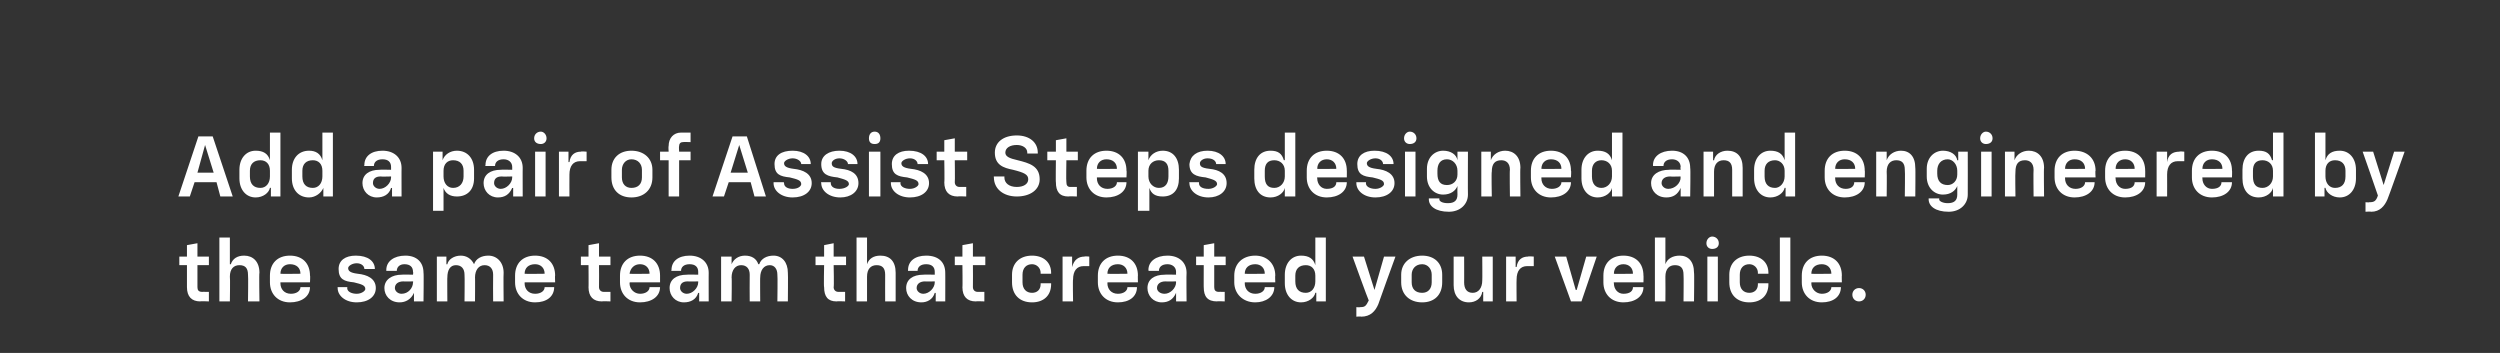
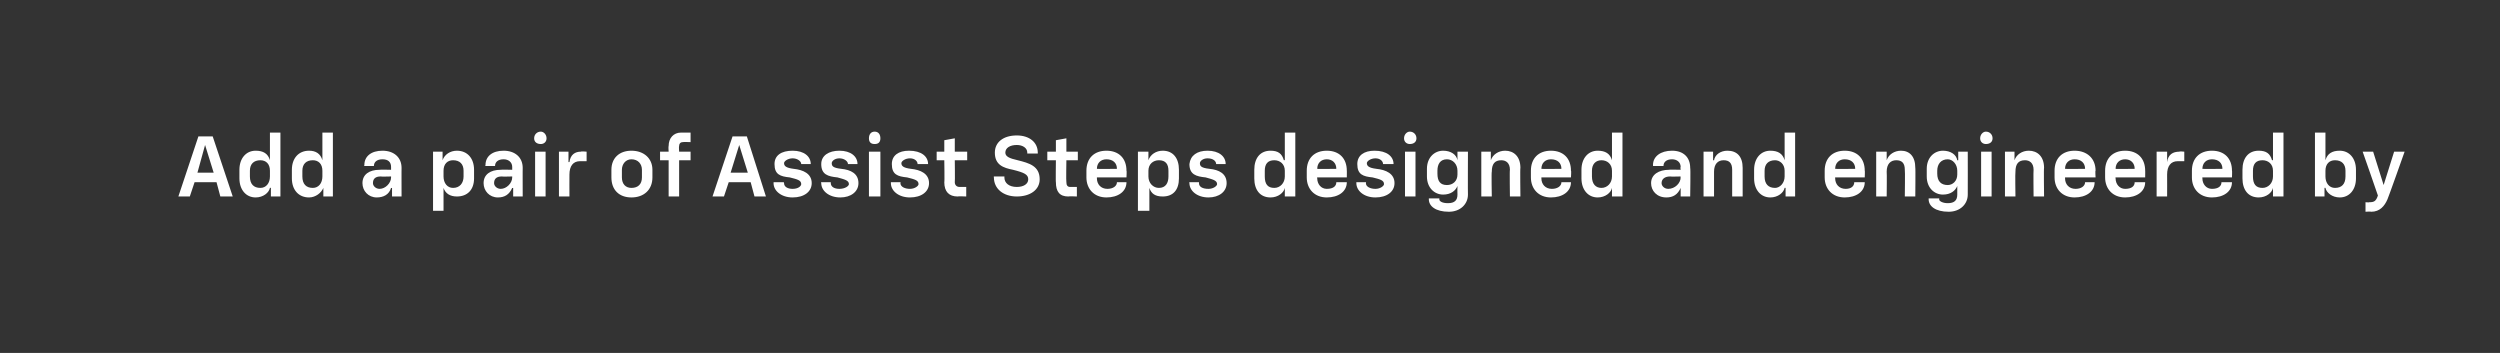
<svg xmlns="http://www.w3.org/2000/svg" version="1.1" width="262.1px" height="37px" viewBox="0 -1 262.1 37" style="top:-1px">
  <rect x="0" y="-1" width="262.1" height="37" fill="#333333" stroke="none" />
  <desc>￼ Add a pair of Assist Steps designed and engineered by the same team that created your vehicle.</desc>
  <defs />
  <g id="Polygon55219">
-     <path d="M 19.6 29.1 C 19.6 29.15 19.6 26.8 19.6 26.8 L 18.8 26.8 L 18.8 25.9 L 19.6 25.9 L 19.6 24.7 L 20.7 24.5 L 20.7 25.9 L 21.9 25.9 L 21.9 26.8 L 20.7 26.8 C 20.7 26.8 20.7 29.08 20.7 29.1 C 20.7 29.4 20.8 29.6 21.2 29.6 C 21.18 29.59 21.9 29.6 21.9 29.6 L 21.9 30.6 C 21.9 30.6 20.98 30.56 21 30.6 C 20.1 30.6 19.6 30.1 19.6 29.1 Z M 23 23.9 L 24.1 23.9 L 24.1 26.7 C 24.1 26.7 24.15 26.72 24.2 26.7 C 24.4 26.1 24.9 25.8 25.6 25.8 C 26.5 25.8 27.2 26.4 27.2 27.6 C 27.15 27.55 27.2 30.6 27.2 30.6 L 26 30.6 C 26 30.6 26.04 27.79 26 27.8 C 26 27.1 25.7 26.8 25.1 26.8 C 24.5 26.8 24.1 27.2 24.1 28 C 24.14 28.02 24.1 30.6 24.1 30.6 L 23 30.6 L 23 23.9 Z M 28.3 28.6 C 28.3 28.6 28.3 27.9 28.3 27.9 C 28.3 26.6 29.1 25.8 30.4 25.8 C 31.7 25.8 32.5 26.6 32.5 27.9 C 32.54 27.86 32.5 28.6 32.5 28.6 L 29.4 28.6 C 29.4 28.6 29.39 28.66 29.4 28.7 C 29.4 29.3 29.8 29.8 30.5 29.8 C 31.1 29.8 31.5 29.5 31.5 29.1 C 31.45 29.15 31.5 29.1 31.5 29.1 L 32.5 29.1 C 32.5 29.1 32.5 29.14 32.5 29.1 C 32.5 30.1 31.6 30.7 30.4 30.7 C 29.1 30.7 28.3 29.8 28.3 28.6 Z M 31.5 27.7 C 31.5 27.7 31.47 27.68 31.5 27.7 C 31.5 27.1 31.1 26.7 30.4 26.7 C 29.8 26.7 29.4 27.1 29.4 27.7 C 29.39 27.73 31.5 27.7 31.5 27.7 Z M 35.4 29.2 C 35.39 29.22 35.4 29.1 35.4 29.1 L 36.4 29.1 C 36.4 29.1 36.43 29.17 36.4 29.2 C 36.4 29.6 36.9 29.8 37.4 29.8 C 37.9 29.8 38.3 29.5 38.3 29.3 C 38.3 28.9 37.9 28.8 37.1 28.6 C 36.1 28.5 35.5 28.3 35.5 27.2 C 35.5 26.3 36.2 25.8 37.3 25.8 C 38.6 25.8 39.3 26.4 39.3 27.2 C 39.26 27.22 39.3 27.2 39.3 27.2 L 38.2 27.2 C 38.2 27.2 38.24 27.18 38.2 27.2 C 38.2 26.9 37.9 26.6 37.4 26.6 C 36.9 26.6 36.5 26.9 36.5 27.1 C 36.5 27.4 36.7 27.6 37.5 27.7 C 38.5 27.8 39.4 28.2 39.4 29.2 C 39.4 30.1 38.6 30.7 37.4 30.7 C 36.2 30.7 35.4 30 35.4 29.2 Z M 40.3 29.2 C 40.3 28.3 41.1 27.8 42.1 27.8 C 42.15 27.77 43.3 27.8 43.3 27.8 C 43.3 27.8 43.34 27.52 43.3 27.5 C 43.3 27 43 26.7 42.4 26.7 C 41.9 26.7 41.6 27 41.6 27.4 C 41.56 27.36 41.6 27.4 41.6 27.4 L 40.5 27.4 C 40.5 27.4 40.5 27.35 40.5 27.3 C 40.5 26.4 41.3 25.8 42.5 25.8 C 43.7 25.8 44.4 26.5 44.4 27.6 C 44.44 27.58 44.4 30.6 44.4 30.6 L 43.4 30.6 L 43.4 29.7 C 43.4 29.7 43.37 29.73 43.4 29.7 C 43.1 30.4 42.5 30.7 41.9 30.7 C 40.9 30.7 40.3 30 40.3 29.2 Z M 42.1 29.8 C 42.8 29.8 43.3 29.2 43.3 28.6 C 43.34 28.6 43.3 28.5 43.3 28.5 C 43.3 28.5 42.28 28.53 42.3 28.5 C 41.7 28.5 41.4 28.8 41.4 29.2 C 41.4 29.5 41.7 29.8 42.1 29.8 Z M 48.7 27.8 C 48.7 27.2 48.4 26.8 47.8 26.8 C 47.2 26.8 46.9 27.3 46.9 28.1 C 46.88 28.06 46.9 30.6 46.9 30.6 L 45.8 30.6 L 45.8 25.9 L 46.8 25.9 L 46.8 26.7 C 46.8 26.7 46.88 26.73 46.9 26.7 C 47 26.2 47.6 25.8 48.3 25.8 C 48.9 25.8 49.4 26.1 49.7 26.7 C 49.7 26.7 49.7 26.7 49.7 26.7 C 49.9 26.1 50.5 25.8 51.2 25.8 C 52.1 25.8 52.8 26.5 52.8 27.6 C 52.77 27.58 52.8 30.6 52.8 30.6 L 51.7 30.6 C 51.7 30.6 51.68 27.83 51.7 27.8 C 51.7 27.2 51.4 26.8 50.8 26.8 C 50.2 26.8 49.8 27.3 49.8 28.1 C 49.82 28.06 49.8 30.6 49.8 30.6 L 48.7 30.6 C 48.7 30.6 48.73 27.83 48.7 27.8 Z M 54 28.6 C 54 28.6 54 27.9 54 27.9 C 54 26.6 54.8 25.8 56.1 25.8 C 57.4 25.8 58.2 26.6 58.2 27.9 C 58.17 27.86 58.2 28.6 58.2 28.6 L 55 28.6 C 55 28.6 55.02 28.66 55 28.7 C 55 29.3 55.4 29.8 56.1 29.8 C 56.7 29.8 57.1 29.5 57.1 29.1 C 57.08 29.15 57.1 29.1 57.1 29.1 L 58.1 29.1 C 58.1 29.1 58.14 29.14 58.1 29.1 C 58.1 30.1 57.3 30.7 56.1 30.7 C 54.8 30.7 54 29.8 54 28.6 Z M 57.1 27.7 C 57.1 27.7 57.1 27.68 57.1 27.7 C 57.1 27.1 56.7 26.7 56.1 26.7 C 55.4 26.7 55 27.1 55 27.7 C 55.02 27.73 57.1 27.7 57.1 27.7 Z M 61.7 29.1 C 61.72 29.15 61.7 26.8 61.7 26.8 L 60.9 26.8 L 60.9 25.9 L 61.7 25.9 L 61.7 24.7 L 62.8 24.5 L 62.8 25.9 L 64 25.9 L 64 26.8 L 62.8 26.8 C 62.8 26.8 62.82 29.08 62.8 29.1 C 62.8 29.4 63 29.6 63.3 29.6 C 63.29 29.59 64 29.6 64 29.6 L 64 30.6 C 64 30.6 63.1 30.56 63.1 30.6 C 62.2 30.6 61.7 30.1 61.7 29.1 Z M 65 28.6 C 65 28.6 65 27.9 65 27.9 C 65 26.6 65.8 25.8 67.1 25.8 C 68.4 25.8 69.2 26.6 69.2 27.9 C 69.2 27.86 69.2 28.6 69.2 28.6 L 66 28.6 C 66 28.6 66.05 28.66 66 28.7 C 66 29.3 66.5 29.8 67.1 29.8 C 67.7 29.8 68.1 29.5 68.1 29.1 C 68.11 29.15 68.1 29.1 68.1 29.1 L 69.2 29.1 C 69.2 29.1 69.16 29.14 69.2 29.1 C 69.2 30.1 68.3 30.7 67.1 30.7 C 65.8 30.7 65 29.8 65 28.6 Z M 68.1 27.7 C 68.1 27.7 68.13 27.68 68.1 27.7 C 68.1 27.1 67.7 26.7 67.1 26.7 C 66.5 26.7 66.1 27.1 66 27.7 C 66.05 27.73 68.1 27.7 68.1 27.7 Z M 70.2 29.2 C 70.2 28.3 70.9 27.8 72 27.8 C 72.01 27.77 73.2 27.8 73.2 27.8 C 73.2 27.8 73.2 27.52 73.2 27.5 C 73.2 27 72.9 26.7 72.3 26.7 C 71.7 26.7 71.4 27 71.4 27.4 C 71.42 27.36 71.4 27.4 71.4 27.4 L 70.4 27.4 C 70.4 27.4 70.36 27.35 70.4 27.3 C 70.4 26.4 71.1 25.8 72.3 25.8 C 73.5 25.8 74.3 26.5 74.3 27.6 C 74.29 27.58 74.3 30.6 74.3 30.6 L 73.3 30.6 L 73.3 29.7 C 73.3 29.7 73.22 29.73 73.2 29.7 C 73 30.4 72.4 30.7 71.7 30.7 C 70.8 30.7 70.2 30 70.2 29.2 Z M 72 29.8 C 72.6 29.8 73.2 29.2 73.2 28.6 C 73.2 28.6 73.2 28.5 73.2 28.5 C 73.2 28.5 72.14 28.53 72.1 28.5 C 71.5 28.5 71.3 28.8 71.3 29.2 C 71.3 29.5 71.6 29.8 72 29.8 Z M 78.6 27.8 C 78.6 27.2 78.3 26.8 77.7 26.8 C 77.1 26.8 76.7 27.3 76.7 28.1 C 76.74 28.06 76.7 30.6 76.7 30.6 L 75.6 30.6 L 75.6 25.9 L 76.7 25.9 L 76.7 26.7 C 76.7 26.7 76.74 26.73 76.7 26.7 C 76.9 26.2 77.4 25.8 78.1 25.8 C 78.8 25.8 79.3 26.1 79.5 26.7 C 79.5 26.7 79.6 26.7 79.6 26.7 C 79.8 26.1 80.4 25.8 81.1 25.8 C 82 25.8 82.6 26.5 82.6 27.6 C 82.63 27.58 82.6 30.6 82.6 30.6 L 81.5 30.6 C 81.5 30.6 81.54 27.83 81.5 27.8 C 81.5 27.2 81.2 26.8 80.7 26.8 C 80.1 26.8 79.7 27.3 79.7 28.1 C 79.68 28.06 79.7 30.6 79.7 30.6 L 78.6 30.6 C 78.6 30.6 78.58 27.83 78.6 27.8 Z M 86.4 29.1 C 86.35 29.15 86.4 26.8 86.4 26.8 L 85.5 26.8 L 85.5 25.9 L 86.4 25.9 L 86.4 24.7 L 87.4 24.5 L 87.4 25.9 L 88.7 25.9 L 88.7 26.8 L 87.4 26.8 C 87.4 26.8 87.45 29.08 87.4 29.1 C 87.4 29.4 87.6 29.6 87.9 29.6 C 87.93 29.59 88.6 29.6 88.6 29.6 L 88.6 30.6 C 88.6 30.6 87.73 30.56 87.7 30.6 C 86.8 30.6 86.4 30.1 86.4 29.1 Z M 89.8 23.9 L 90.9 23.9 L 90.9 26.7 C 90.9 26.7 90.9 26.72 90.9 26.7 C 91.1 26.1 91.6 25.8 92.3 25.8 C 93.3 25.8 93.9 26.4 93.9 27.6 C 93.9 27.55 93.9 30.6 93.9 30.6 L 92.8 30.6 C 92.8 30.6 92.79 27.79 92.8 27.8 C 92.8 27.1 92.5 26.8 91.9 26.8 C 91.3 26.8 90.9 27.2 90.9 28 C 90.89 28.02 90.9 30.6 90.9 30.6 L 89.8 30.6 L 89.8 23.9 Z M 95 29.2 C 95 28.3 95.7 27.8 96.8 27.8 C 96.82 27.77 98 27.8 98 27.8 C 98 27.8 98.01 27.52 98 27.5 C 98 27 97.7 26.7 97.1 26.7 C 96.5 26.7 96.2 27 96.2 27.4 C 96.24 27.36 96.2 27.4 96.2 27.4 L 95.2 27.4 C 95.2 27.4 95.18 27.35 95.2 27.3 C 95.2 26.4 95.9 25.8 97.1 25.8 C 98.4 25.8 99.1 26.5 99.1 27.6 C 99.11 27.58 99.1 30.6 99.1 30.6 L 98.1 30.6 L 98.1 29.7 C 98.1 29.7 98.04 29.73 98 29.7 C 97.8 30.4 97.2 30.7 96.6 30.7 C 95.6 30.7 95 30 95 29.2 Z M 96.8 29.8 C 97.4 29.8 98 29.2 98 28.6 C 98.01 28.6 98 28.5 98 28.5 C 98 28.5 96.96 28.53 97 28.5 C 96.4 28.5 96.1 28.8 96.1 29.2 C 96.1 29.5 96.4 29.8 96.8 29.8 Z M 100.9 29.1 C 100.93 29.15 100.9 26.8 100.9 26.8 L 100.1 26.8 L 100.1 25.9 L 100.9 25.9 L 100.9 24.7 L 102 24.5 L 102 25.9 L 103.3 25.9 L 103.3 26.8 L 102 26.8 C 102 26.8 102.02 29.08 102 29.1 C 102 29.4 102.2 29.6 102.5 29.6 C 102.5 29.59 103.2 29.6 103.2 29.6 L 103.2 30.6 C 103.2 30.6 102.3 30.56 102.3 30.6 C 101.4 30.6 100.9 30.1 100.9 29.1 Z M 106.1 28.6 C 106.1 28.6 106.1 27.8 106.1 27.8 C 106.1 26.6 106.9 25.8 108.2 25.8 C 109.4 25.8 110.2 26.5 110.2 27.6 C 110.2 27.6 110.2 27.7 110.2 27.7 L 109.1 27.7 C 109.1 27.7 109.1 27.56 109.1 27.6 C 109.1 27.1 108.7 26.7 108.2 26.7 C 107.6 26.7 107.2 27.1 107.2 27.8 C 107.2 27.8 107.2 28.6 107.2 28.6 C 107.2 29.3 107.6 29.7 108.2 29.7 C 108.7 29.7 109.1 29.4 109.1 28.8 C 109.1 28.84 109.1 28.7 109.1 28.7 L 110.2 28.7 C 110.2 28.7 110.2 28.84 110.2 28.8 C 110.2 30 109.4 30.7 108.2 30.7 C 106.9 30.7 106.1 29.9 106.1 28.6 Z M 111.4 25.9 L 112.4 25.9 L 112.4 27 C 112.4 27 112.44 26.97 112.4 27 C 112.6 26.2 113.1 25.9 113.7 25.9 C 113.7 25.85 114.2 25.9 114.2 25.9 L 114.2 26.9 C 114.2 26.9 113.57 26.91 113.6 26.9 C 112.9 26.9 112.5 27.4 112.5 28.3 C 112.46 28.29 112.5 30.6 112.5 30.6 L 111.4 30.6 L 111.4 25.9 Z M 115.1 28.6 C 115.1 28.6 115.1 27.9 115.1 27.9 C 115.1 26.6 115.9 25.8 117.2 25.8 C 118.5 25.8 119.3 26.6 119.3 27.9 C 119.28 27.86 119.3 28.6 119.3 28.6 L 116.1 28.6 C 116.1 28.6 116.13 28.66 116.1 28.7 C 116.1 29.3 116.5 29.8 117.2 29.8 C 117.8 29.8 118.2 29.5 118.2 29.1 C 118.19 29.15 118.2 29.1 118.2 29.1 L 119.2 29.1 C 119.2 29.1 119.24 29.14 119.2 29.1 C 119.2 30.1 118.4 30.7 117.2 30.7 C 115.9 30.7 115.1 29.8 115.1 28.6 Z M 118.2 27.7 C 118.2 27.7 118.21 27.68 118.2 27.7 C 118.2 27.1 117.8 26.7 117.2 26.7 C 116.5 26.7 116.1 27.1 116.1 27.7 C 116.13 27.73 118.2 27.7 118.2 27.7 Z M 120.3 29.2 C 120.3 28.3 121 27.8 122.1 27.8 C 122.09 27.77 123.3 27.8 123.3 27.8 C 123.3 27.8 123.28 27.52 123.3 27.5 C 123.3 27 122.9 26.7 122.4 26.7 C 121.8 26.7 121.5 27 121.5 27.4 C 121.5 27.36 121.5 27.4 121.5 27.4 L 120.4 27.4 C 120.4 27.4 120.44 27.35 120.4 27.3 C 120.4 26.4 121.2 25.8 122.4 25.8 C 123.6 25.8 124.4 26.5 124.4 27.6 C 124.37 27.58 124.4 30.6 124.4 30.6 L 123.3 30.6 L 123.3 29.7 C 123.3 29.7 123.3 29.73 123.3 29.7 C 123 30.4 122.5 30.7 121.8 30.7 C 120.9 30.7 120.3 30 120.3 29.2 Z M 122.1 29.8 C 122.7 29.8 123.3 29.2 123.3 28.6 C 123.28 28.6 123.3 28.5 123.3 28.5 C 123.3 28.5 122.22 28.53 122.2 28.5 C 121.6 28.5 121.3 28.8 121.3 29.2 C 121.3 29.5 121.6 29.8 122.1 29.8 Z M 126.2 29.1 C 126.19 29.15 126.2 26.8 126.2 26.8 L 125.4 26.8 L 125.4 25.9 L 126.2 25.9 L 126.2 24.7 L 127.3 24.5 L 127.3 25.9 L 128.5 25.9 L 128.5 26.8 L 127.3 26.8 C 127.3 26.8 127.29 29.08 127.3 29.1 C 127.3 29.4 127.4 29.6 127.8 29.6 C 127.76 29.59 128.4 29.6 128.4 29.6 L 128.4 30.6 C 128.4 30.6 127.57 30.56 127.6 30.6 C 126.6 30.6 126.2 30.1 126.2 29.1 Z M 129.4 28.6 C 129.4 28.6 129.4 27.9 129.4 27.9 C 129.4 26.6 130.3 25.8 131.6 25.8 C 132.8 25.8 133.7 26.6 133.7 27.9 C 133.67 27.86 133.7 28.6 133.7 28.6 L 130.5 28.6 C 130.5 28.6 130.52 28.66 130.5 28.7 C 130.5 29.3 130.9 29.8 131.6 29.8 C 132.2 29.8 132.6 29.5 132.6 29.1 C 132.58 29.15 132.6 29.1 132.6 29.1 L 133.6 29.1 C 133.6 29.1 133.63 29.14 133.6 29.1 C 133.6 30.1 132.7 30.7 131.6 30.7 C 130.3 30.7 129.4 29.8 129.4 28.6 Z M 132.6 27.7 C 132.6 27.7 132.6 27.68 132.6 27.7 C 132.6 27.1 132.2 26.7 131.6 26.7 C 130.9 26.7 130.5 27.1 130.5 27.7 C 130.52 27.73 132.6 27.7 132.6 27.7 Z M 134.7 28.7 C 134.7 28.7 134.7 27.8 134.7 27.8 C 134.7 26.6 135.4 25.8 136.4 25.8 C 137.2 25.8 137.7 26.1 137.9 26.8 C 137.87 26.77 137.9 26.8 137.9 26.8 L 137.9 23.9 L 139 23.9 L 139 30.6 L 138 30.6 L 138 29.7 C 138 29.7 137.93 29.67 137.9 29.7 C 137.8 30.2 137.2 30.7 136.4 30.7 C 135.4 30.7 134.7 29.9 134.7 28.7 Z M 136.9 29.7 C 137.5 29.7 137.9 29.2 137.9 28.5 C 137.9 28.5 137.9 27.9 137.9 27.9 C 137.9 27.2 137.5 26.8 136.9 26.8 C 136.2 26.8 135.8 27.2 135.8 27.9 C 135.8 27.9 135.8 28.5 135.8 28.5 C 135.8 29.3 136.2 29.7 136.9 29.7 Z M 142.2 31.2 C 142.2 31.2 142.55 31.24 142.6 31.2 C 143.1 31.2 143.2 31.1 143.5 30.5 C 143.45 30.46 141.8 25.9 141.8 25.9 L 143 25.9 L 144.1 29.4 L 144.1 29.4 L 145.1 25.9 L 146.3 25.9 C 146.3 25.9 144.48 30.9 144.5 30.9 C 144.2 31.6 143.7 32.2 142.7 32.2 C 142.72 32.16 142.2 32.2 142.2 32.2 L 142.2 31.2 Z M 146.9 28.6 C 146.9 28.6 146.9 27.8 146.9 27.8 C 146.9 26.6 147.8 25.8 149.1 25.8 C 150.4 25.8 151.2 26.6 151.2 27.8 C 151.2 27.8 151.2 28.6 151.2 28.6 C 151.2 29.9 150.4 30.7 149.1 30.7 C 147.8 30.7 146.9 29.9 146.9 28.6 Z M 149.1 29.7 C 149.7 29.7 150.1 29.3 150.1 28.6 C 150.1 28.6 150.1 27.8 150.1 27.8 C 150.1 27.2 149.7 26.7 149.1 26.7 C 148.4 26.7 148 27.2 148 27.8 C 148 27.8 148 28.6 148 28.6 C 148 29.3 148.4 29.7 149.1 29.7 Z M 156.5 30.6 L 155.5 30.6 L 155.5 29.6 C 155.5 29.6 155.43 29.62 155.4 29.6 C 155.3 30.3 154.7 30.7 154 30.7 C 153 30.7 152.4 30 152.4 28.9 C 152.41 28.88 152.4 25.9 152.4 25.9 L 153.5 25.9 C 153.5 25.9 153.51 28.64 153.5 28.6 C 153.5 29.3 153.8 29.7 154.4 29.7 C 155 29.7 155.4 29.2 155.4 28.4 C 155.42 28.41 155.4 25.9 155.4 25.9 L 156.5 25.9 L 156.5 30.6 Z M 157.9 25.9 L 158.9 25.9 L 158.9 27 C 158.9 27 158.96 26.97 159 27 C 159.1 26.2 159.6 25.9 160.2 25.9 C 160.22 25.85 160.8 25.9 160.8 25.9 L 160.8 26.9 C 160.8 26.9 160.09 26.91 160.1 26.9 C 159.4 26.9 159 27.4 159 28.3 C 158.98 28.29 159 30.6 159 30.6 L 157.9 30.6 L 157.9 25.9 Z M 163 25.9 L 164.2 25.9 L 165.2 29.4 L 165.3 29.4 L 166.3 25.9 L 167.4 25.9 L 165.8 30.6 L 164.7 30.6 L 163 25.9 Z M 168.1 28.6 C 168.1 28.6 168.1 27.9 168.1 27.9 C 168.1 26.6 168.9 25.8 170.2 25.8 C 171.5 25.8 172.3 26.6 172.3 27.9 C 172.32 27.86 172.3 28.6 172.3 28.6 L 169.2 28.6 C 169.2 28.6 169.17 28.66 169.2 28.7 C 169.2 29.3 169.6 29.8 170.2 29.8 C 170.9 29.8 171.2 29.5 171.2 29.1 C 171.23 29.15 171.2 29.1 171.2 29.1 L 172.3 29.1 C 172.3 29.1 172.28 29.14 172.3 29.1 C 172.3 30.1 171.4 30.7 170.2 30.7 C 168.9 30.7 168.1 29.8 168.1 28.6 Z M 171.2 27.7 C 171.2 27.7 171.25 27.68 171.2 27.7 C 171.2 27.1 170.8 26.7 170.2 26.7 C 169.6 26.7 169.2 27.1 169.2 27.7 C 169.17 27.73 171.2 27.7 171.2 27.7 Z M 173.5 23.9 L 174.6 23.9 L 174.6 26.7 C 174.6 26.7 174.64 26.72 174.6 26.7 C 174.8 26.1 175.4 25.8 176.1 25.8 C 177 25.8 177.6 26.4 177.6 27.6 C 177.64 27.55 177.6 30.6 177.6 30.6 L 176.5 30.6 C 176.5 30.6 176.53 27.79 176.5 27.8 C 176.5 27.1 176.2 26.8 175.6 26.8 C 175 26.8 174.6 27.2 174.6 28 C 174.62 28.02 174.6 30.6 174.6 30.6 L 173.5 30.6 L 173.5 23.9 Z M 179 25.9 L 180.1 25.9 L 180.1 30.6 L 179 30.6 L 179 25.9 Z M 179.5 23.8 C 179.9 23.8 180.2 24.1 180.2 24.5 C 180.2 24.9 179.9 25.1 179.5 25.1 C 179.2 25.1 178.9 24.9 178.9 24.5 C 178.9 24.1 179.2 23.8 179.5 23.8 Z M 181.3 28.6 C 181.3 28.6 181.3 27.8 181.3 27.8 C 181.3 26.6 182.1 25.8 183.4 25.8 C 184.6 25.8 185.4 26.5 185.4 27.6 C 185.39 27.6 185.4 27.7 185.4 27.7 L 184.3 27.7 C 184.3 27.7 184.29 27.56 184.3 27.6 C 184.3 27.1 183.9 26.7 183.4 26.7 C 182.8 26.7 182.4 27.1 182.4 27.8 C 182.4 27.8 182.4 28.6 182.4 28.6 C 182.4 29.3 182.8 29.7 183.4 29.7 C 183.9 29.7 184.3 29.4 184.3 28.8 C 184.29 28.84 184.3 28.7 184.3 28.7 L 185.4 28.7 C 185.4 28.7 185.39 28.84 185.4 28.8 C 185.4 30 184.6 30.7 183.4 30.7 C 182.1 30.7 181.3 29.9 181.3 28.6 Z M 186.6 23.9 L 187.7 23.9 L 187.7 30.6 L 186.6 30.6 L 186.6 23.9 Z M 188.9 28.6 C 188.9 28.6 188.9 27.9 188.9 27.9 C 188.9 26.6 189.7 25.8 191 25.8 C 192.3 25.8 193.1 26.6 193.1 27.9 C 193.08 27.86 193.1 28.6 193.1 28.6 L 189.9 28.6 C 189.9 28.6 189.93 28.66 189.9 28.7 C 189.9 29.3 190.4 29.8 191 29.8 C 191.6 29.8 192 29.5 192 29.1 C 191.99 29.15 192 29.1 192 29.1 L 193 29.1 C 193 29.1 193.04 29.14 193 29.1 C 193 30.1 192.2 30.7 191 30.7 C 189.7 30.7 188.9 29.8 188.9 28.6 Z M 192 27.7 C 192 27.7 192.01 27.68 192 27.7 C 192 27.1 191.6 26.7 191 26.7 C 190.3 26.7 189.9 27.1 189.9 27.7 C 189.93 27.73 192 27.7 192 27.7 Z M 194.2 29.9 C 194.2 29.5 194.5 29.2 194.9 29.2 C 195.3 29.2 195.6 29.5 195.6 29.9 C 195.6 30.3 195.3 30.6 194.9 30.6 C 194.5 30.6 194.2 30.3 194.2 29.9 Z " stroke="none" fill="#fff" />
-   </g>
+     </g>
  <g id="Polygon55218">
    <path d="M 20.8 13.3 L 22.3 13.3 L 24.4 19.6 L 23.1 19.6 L 22.7 18.1 L 20.4 18.1 L 19.9 19.6 L 18.7 19.6 L 20.8 13.3 Z M 22.4 17.1 L 21.5 14.2 L 21.5 14.2 L 20.7 17.1 L 22.4 17.1 Z M 25.1 17.7 C 25.1 17.7 25.1 16.8 25.1 16.8 C 25.1 15.6 25.8 14.8 26.8 14.8 C 27.6 14.8 28.1 15.1 28.3 15.8 C 28.27 15.77 28.3 15.8 28.3 15.8 L 28.3 12.9 L 29.4 12.9 L 29.4 19.6 L 28.4 19.6 L 28.4 18.7 C 28.4 18.7 28.32 18.67 28.3 18.7 C 28.2 19.2 27.6 19.7 26.8 19.7 C 25.8 19.7 25.1 18.9 25.1 17.7 Z M 27.3 18.7 C 27.9 18.7 28.3 18.2 28.3 17.5 C 28.3 17.5 28.3 16.9 28.3 16.9 C 28.3 16.2 27.9 15.8 27.3 15.8 C 26.6 15.8 26.2 16.2 26.2 16.9 C 26.2 16.9 26.2 17.5 26.2 17.5 C 26.2 18.3 26.6 18.7 27.3 18.7 Z M 30.6 17.7 C 30.6 17.7 30.6 16.8 30.6 16.8 C 30.6 15.6 31.3 14.8 32.4 14.8 C 33.1 14.8 33.6 15.1 33.8 15.8 C 33.8 15.77 33.8 15.8 33.8 15.8 L 33.8 12.9 L 34.9 12.9 L 34.9 19.6 L 33.9 19.6 L 33.9 18.7 C 33.9 18.7 33.85 18.67 33.9 18.7 C 33.7 19.2 33.1 19.7 32.4 19.7 C 31.3 19.7 30.6 18.9 30.6 17.7 Z M 32.8 18.7 C 33.4 18.7 33.8 18.2 33.8 17.5 C 33.8 17.5 33.8 16.9 33.8 16.9 C 33.8 16.2 33.4 15.8 32.8 15.8 C 32.1 15.8 31.7 16.2 31.7 16.9 C 31.7 16.9 31.7 17.5 31.7 17.5 C 31.7 18.3 32.1 18.7 32.8 18.7 Z M 38 18.2 C 38 17.3 38.7 16.8 39.8 16.8 C 39.81 16.77 41 16.8 41 16.8 C 41 16.8 41 16.52 41 16.5 C 41 16 40.7 15.7 40.1 15.7 C 39.5 15.7 39.2 16 39.2 16.4 C 39.22 16.36 39.2 16.4 39.2 16.4 L 38.2 16.4 C 38.2 16.4 38.16 16.35 38.2 16.3 C 38.2 15.4 38.9 14.8 40.1 14.8 C 41.3 14.8 42.1 15.5 42.1 16.6 C 42.09 16.58 42.1 19.6 42.1 19.6 L 41.1 19.6 L 41.1 18.7 C 41.1 18.7 41.02 18.73 41 18.7 C 40.8 19.4 40.2 19.7 39.5 19.7 C 38.6 19.7 38 19 38 18.2 Z M 39.8 18.8 C 40.4 18.8 41 18.2 41 17.6 C 41 17.6 41 17.5 41 17.5 C 41 17.5 39.94 17.53 39.9 17.5 C 39.3 17.5 39.1 17.8 39.1 18.2 C 39.1 18.5 39.4 18.8 39.8 18.8 Z M 45.4 14.9 L 46.4 14.9 L 46.4 15.8 C 46.4 15.8 46.45 15.76 46.4 15.8 C 46.6 15.2 47.2 14.8 47.9 14.8 C 49 14.8 49.7 15.6 49.7 16.8 C 49.7 16.8 49.7 17.7 49.7 17.7 C 49.7 18.9 49 19.6 47.9 19.6 C 47.2 19.6 46.7 19.3 46.5 18.7 C 46.49 18.66 46.5 18.7 46.5 18.7 L 46.5 21.1 L 45.4 21.1 L 45.4 14.9 Z M 47.5 18.7 C 48.2 18.7 48.6 18.2 48.6 17.5 C 48.6 17.5 48.6 16.9 48.6 16.9 C 48.6 16.2 48.2 15.8 47.5 15.8 C 46.9 15.8 46.5 16.2 46.5 16.9 C 46.5 16.9 46.5 17.5 46.5 17.5 C 46.5 18.2 46.9 18.7 47.5 18.7 Z M 50.7 18.2 C 50.7 17.3 51.4 16.8 52.5 16.8 C 52.5 16.77 53.7 16.8 53.7 16.8 C 53.7 16.8 53.69 16.52 53.7 16.5 C 53.7 16 53.3 15.7 52.8 15.7 C 52.2 15.7 51.9 16 51.9 16.4 C 51.92 16.36 51.9 16.4 51.9 16.4 L 50.9 16.4 C 50.9 16.4 50.85 16.35 50.9 16.3 C 50.9 15.4 51.6 14.8 52.8 14.8 C 54 14.8 54.8 15.5 54.8 16.6 C 54.79 16.58 54.8 19.6 54.8 19.6 L 53.8 19.6 L 53.8 18.7 C 53.8 18.7 53.72 18.73 53.7 18.7 C 53.4 19.4 52.9 19.7 52.2 19.7 C 51.3 19.7 50.7 19 50.7 18.2 Z M 52.5 18.8 C 53.1 18.8 53.7 18.2 53.7 17.6 C 53.69 17.6 53.7 17.5 53.7 17.5 C 53.7 17.5 52.64 17.53 52.6 17.5 C 52 17.5 51.8 17.8 51.8 18.2 C 51.8 18.5 52.1 18.8 52.5 18.8 Z M 56.1 14.9 L 57.2 14.9 L 57.2 19.6 L 56.1 19.6 L 56.1 14.9 Z M 56.7 12.8 C 57 12.8 57.3 13.1 57.3 13.5 C 57.3 13.9 57 14.1 56.7 14.1 C 56.3 14.1 56 13.9 56 13.5 C 56 13.1 56.3 12.8 56.7 12.8 Z M 58.6 14.9 L 59.6 14.9 L 59.6 16 C 59.6 16 59.67 15.97 59.7 16 C 59.8 15.2 60.3 14.9 60.9 14.9 C 60.93 14.85 61.5 14.9 61.5 14.9 L 61.5 15.9 C 61.5 15.9 60.8 15.91 60.8 15.9 C 60.1 15.9 59.7 16.4 59.7 17.3 C 59.69 17.29 59.7 19.6 59.7 19.6 L 58.6 19.6 L 58.6 14.9 Z M 64.1 17.6 C 64.1 17.6 64.1 16.8 64.1 16.8 C 64.1 15.6 64.9 14.8 66.2 14.8 C 67.5 14.8 68.4 15.6 68.4 16.8 C 68.4 16.8 68.4 17.6 68.4 17.6 C 68.4 18.9 67.5 19.7 66.2 19.7 C 64.9 19.7 64.1 18.9 64.1 17.6 Z M 66.2 18.7 C 66.9 18.7 67.3 18.3 67.3 17.6 C 67.3 17.6 67.3 16.8 67.3 16.8 C 67.3 16.2 66.9 15.7 66.2 15.7 C 65.6 15.7 65.2 16.2 65.2 16.8 C 65.2 16.8 65.2 17.6 65.2 17.6 C 65.2 18.3 65.6 18.7 66.2 18.7 Z M 70.1 15.8 L 69.2 15.8 L 69.2 14.9 L 70.1 14.9 C 70.1 14.9 70.06 14.34 70.1 14.3 C 70.1 13.5 70.6 12.9 71.4 12.9 C 71.45 12.9 72.4 12.9 72.4 12.9 L 72.4 13.9 C 72.4 13.9 71.59 13.87 71.6 13.9 C 71.3 13.9 71.2 14.1 71.2 14.3 C 71.16 14.35 71.2 14.9 71.2 14.9 L 72.4 14.9 L 72.4 15.8 L 71.2 15.8 L 71.2 19.6 L 70.1 19.6 L 70.1 15.8 Z M 76.8 13.3 L 78.3 13.3 L 80.3 19.6 L 79.1 19.6 L 78.7 18.1 L 76.4 18.1 L 75.9 19.6 L 74.7 19.6 L 76.8 13.3 Z M 78.4 17.1 L 77.5 14.2 L 77.5 14.2 L 76.6 17.1 L 78.4 17.1 Z M 81.1 18.2 C 81.11 18.22 81.1 18.1 81.1 18.1 L 82.2 18.1 C 82.2 18.1 82.15 18.17 82.2 18.2 C 82.2 18.6 82.6 18.8 83.1 18.8 C 83.7 18.8 84 18.5 84 18.3 C 84 17.9 83.6 17.8 82.8 17.6 C 81.8 17.5 81.2 17.3 81.2 16.2 C 81.2 15.3 81.9 14.8 83.1 14.8 C 84.3 14.8 85 15.4 85 16.2 C 84.99 16.22 85 16.2 85 16.2 L 84 16.2 C 84 16.2 83.97 16.18 84 16.2 C 84 15.9 83.6 15.6 83.1 15.6 C 82.6 15.6 82.2 15.9 82.2 16.1 C 82.2 16.4 82.4 16.6 83.2 16.7 C 84.2 16.8 85.1 17.2 85.1 18.2 C 85.1 19.1 84.3 19.7 83.1 19.7 C 81.9 19.7 81.1 19 81.1 18.2 Z M 86.1 18.2 C 86.05 18.22 86.1 18.1 86.1 18.1 L 87.1 18.1 C 87.1 18.1 87.1 18.17 87.1 18.2 C 87.1 18.6 87.5 18.8 88 18.8 C 88.6 18.8 89 18.5 89 18.3 C 89 17.9 88.5 17.8 87.8 17.6 C 86.8 17.5 86.1 17.3 86.1 16.2 C 86.1 15.3 86.9 14.8 88 14.8 C 89.2 14.8 89.9 15.4 89.9 16.2 C 89.93 16.22 89.9 16.2 89.9 16.2 L 88.9 16.2 C 88.9 16.2 88.91 16.18 88.9 16.2 C 88.9 15.9 88.5 15.6 88 15.6 C 87.5 15.6 87.2 15.9 87.2 16.1 C 87.2 16.4 87.3 16.6 88.2 16.7 C 89.2 16.8 90 17.2 90 18.2 C 90 19.1 89.2 19.7 88.1 19.7 C 86.9 19.7 86.1 19 86.1 18.2 Z M 91.1 14.9 L 92.3 14.9 L 92.3 19.6 L 91.1 19.6 L 91.1 14.9 Z M 91.7 12.8 C 92.1 12.8 92.3 13.1 92.3 13.5 C 92.3 13.9 92.1 14.1 91.7 14.1 C 91.3 14.1 91.1 13.9 91.1 13.5 C 91.1 13.1 91.3 12.8 91.7 12.8 Z M 93.4 18.2 C 93.4 18.22 93.4 18.1 93.4 18.1 L 94.4 18.1 C 94.4 18.1 94.44 18.17 94.4 18.2 C 94.4 18.6 94.9 18.8 95.4 18.8 C 95.9 18.8 96.3 18.5 96.3 18.3 C 96.3 17.9 95.9 17.8 95.1 17.6 C 94.1 17.5 93.5 17.3 93.5 16.2 C 93.5 15.3 94.2 14.8 95.3 14.8 C 96.6 14.8 97.3 15.4 97.3 16.2 C 97.27 16.22 97.3 16.2 97.3 16.2 L 96.2 16.2 C 96.2 16.2 96.25 16.18 96.2 16.2 C 96.2 15.9 95.9 15.6 95.4 15.6 C 94.9 15.6 94.5 15.9 94.5 16.1 C 94.5 16.4 94.7 16.6 95.5 16.7 C 96.5 16.8 97.4 17.2 97.4 18.2 C 97.4 19.1 96.6 19.7 95.4 19.7 C 94.2 19.7 93.4 19 93.4 18.2 Z M 99 18.1 C 99.04 18.15 99 15.8 99 15.8 L 98.2 15.8 L 98.2 14.9 L 99 14.9 L 99 13.7 L 100.1 13.5 L 100.1 14.9 L 101.4 14.9 L 101.4 15.8 L 100.1 15.8 C 100.1 15.8 100.13 18.08 100.1 18.1 C 100.1 18.4 100.3 18.6 100.6 18.6 C 100.61 18.59 101.3 18.6 101.3 18.6 L 101.3 19.6 C 101.3 19.6 100.41 19.56 100.4 19.6 C 99.5 19.6 99 19.1 99 18.1 Z M 104.2 17.6 C 104.17 17.57 104.2 17.5 104.2 17.5 L 105.3 17.5 C 105.3 17.5 105.32 17.6 105.3 17.6 C 105.3 18.2 105.8 18.6 106.6 18.6 C 107.3 18.6 107.8 18.3 107.8 17.8 C 107.8 17.3 107.4 17.1 106.2 16.8 C 105.2 16.6 104.3 16.3 104.3 15 C 104.3 13.9 105.2 13.2 106.6 13.2 C 107.9 13.2 108.8 13.9 108.8 15 C 108.81 14.95 108.8 15.1 108.8 15.1 L 107.7 15.1 C 107.7 15.1 107.7 14.98 107.7 15 C 107.7 14.5 107.2 14.2 106.6 14.2 C 105.9 14.2 105.4 14.5 105.4 15 C 105.4 15.4 105.8 15.6 106.7 15.8 C 107.9 16.1 109 16.4 109 17.8 C 109 18.9 108 19.6 106.6 19.6 C 105.2 19.6 104.2 18.8 104.2 17.6 Z M 110.7 18.1 C 110.67 18.15 110.7 15.8 110.7 15.8 L 109.8 15.8 L 109.8 14.9 L 110.7 14.9 L 110.7 13.7 L 111.8 13.5 L 111.8 14.9 L 113 14.9 L 113 15.8 L 111.8 15.8 C 111.8 15.8 111.76 18.08 111.8 18.1 C 111.8 18.4 111.9 18.6 112.2 18.6 C 112.24 18.59 112.9 18.6 112.9 18.6 L 112.9 19.6 C 112.9 19.6 112.04 19.56 112 19.6 C 111.1 19.6 110.7 19.1 110.7 18.1 Z M 113.9 17.6 C 113.9 17.6 113.9 16.9 113.9 16.9 C 113.9 15.6 114.7 14.8 116 14.8 C 117.3 14.8 118.1 15.6 118.1 16.9 C 118.14 16.86 118.1 17.6 118.1 17.6 L 115 17.6 C 115 17.6 114.99 17.66 115 17.7 C 115 18.3 115.4 18.8 116.1 18.8 C 116.7 18.8 117.1 18.5 117.1 18.1 C 117.06 18.15 117.1 18.1 117.1 18.1 L 118.1 18.1 C 118.1 18.1 118.11 18.14 118.1 18.1 C 118.1 19.1 117.2 19.7 116 19.7 C 114.7 19.7 113.9 18.8 113.9 17.6 Z M 117.1 16.7 C 117.1 16.7 117.07 16.68 117.1 16.7 C 117.1 16.1 116.7 15.7 116 15.7 C 115.4 15.7 115 16.1 115 16.7 C 114.99 16.73 117.1 16.7 117.1 16.7 Z M 119.3 14.9 L 120.4 14.9 L 120.4 15.8 C 120.4 15.8 120.43 15.76 120.4 15.8 C 120.6 15.2 121.2 14.8 121.9 14.8 C 123 14.8 123.6 15.6 123.6 16.8 C 123.6 16.8 123.6 17.7 123.6 17.7 C 123.6 18.9 123 19.6 121.9 19.6 C 121.1 19.6 120.7 19.3 120.5 18.7 C 120.48 18.66 120.5 18.7 120.5 18.7 L 120.5 21.1 L 119.3 21.1 L 119.3 14.9 Z M 121.5 18.7 C 122.2 18.7 122.5 18.2 122.5 17.5 C 122.5 17.5 122.5 16.9 122.5 16.9 C 122.5 16.2 122.2 15.8 121.5 15.8 C 120.9 15.8 120.4 16.2 120.4 16.9 C 120.4 16.9 120.4 17.5 120.4 17.5 C 120.4 18.2 120.9 18.7 121.5 18.7 Z M 124.7 18.2 C 124.66 18.22 124.7 18.1 124.7 18.1 L 125.7 18.1 C 125.7 18.1 125.71 18.17 125.7 18.2 C 125.7 18.6 126.1 18.8 126.7 18.8 C 127.2 18.8 127.6 18.5 127.6 18.3 C 127.6 17.9 127.1 17.8 126.4 17.6 C 125.4 17.5 124.7 17.3 124.7 16.2 C 124.8 15.3 125.5 14.8 126.6 14.8 C 127.8 14.8 128.5 15.4 128.5 16.2 C 128.54 16.22 128.5 16.2 128.5 16.2 L 127.5 16.2 C 127.5 16.2 127.52 16.18 127.5 16.2 C 127.5 15.9 127.2 15.6 126.6 15.6 C 126.1 15.6 125.8 15.9 125.8 16.1 C 125.8 16.4 125.9 16.6 126.8 16.7 C 127.8 16.8 128.6 17.2 128.6 18.2 C 128.6 19.1 127.8 19.7 126.7 19.7 C 125.5 19.7 124.7 19 124.7 18.2 Z M 131.5 17.7 C 131.5 17.7 131.5 16.8 131.5 16.8 C 131.5 15.6 132.1 14.8 133.2 14.8 C 134 14.8 134.4 15.1 134.6 15.8 C 134.64 15.77 134.7 15.8 134.7 15.8 L 134.7 12.9 L 135.8 12.9 L 135.8 19.6 L 134.7 19.6 L 134.7 18.7 C 134.7 18.7 134.69 18.67 134.7 18.7 C 134.6 19.2 134 19.7 133.2 19.7 C 132.1 19.7 131.5 18.9 131.5 17.7 Z M 133.6 18.7 C 134.2 18.7 134.7 18.2 134.7 17.5 C 134.7 17.5 134.7 16.9 134.7 16.9 C 134.7 16.2 134.2 15.8 133.6 15.8 C 132.9 15.8 132.6 16.2 132.6 16.9 C 132.6 16.9 132.6 17.5 132.6 17.5 C 132.6 18.3 132.9 18.7 133.6 18.7 Z M 137 17.6 C 137 17.6 137 16.9 137 16.9 C 137 15.6 137.8 14.8 139.1 14.8 C 140.4 14.8 141.2 15.6 141.2 16.9 C 141.21 16.86 141.2 17.6 141.2 17.6 L 138.1 17.6 C 138.1 17.6 138.06 17.66 138.1 17.7 C 138.1 18.3 138.5 18.8 139.1 18.8 C 139.8 18.8 140.1 18.5 140.1 18.1 C 140.12 18.15 140.1 18.1 140.1 18.1 L 141.2 18.1 C 141.2 18.1 141.17 18.14 141.2 18.1 C 141.2 19.1 140.3 19.7 139.1 19.7 C 137.8 19.7 137 18.8 137 17.6 Z M 140.1 16.7 C 140.1 16.7 140.14 16.68 140.1 16.7 C 140.1 16.1 139.7 15.7 139.1 15.7 C 138.5 15.7 138.1 16.1 138.1 16.7 C 138.06 16.73 140.1 16.7 140.1 16.7 Z M 142.2 18.2 C 142.2 18.22 142.2 18.1 142.2 18.1 L 143.2 18.1 C 143.2 18.1 143.24 18.17 143.2 18.2 C 143.2 18.6 143.7 18.8 144.2 18.8 C 144.7 18.8 145.1 18.5 145.1 18.3 C 145.1 17.9 144.7 17.8 143.9 17.6 C 142.9 17.5 142.3 17.3 142.3 16.2 C 142.3 15.3 143 14.8 144.1 14.8 C 145.4 14.8 146.1 15.4 146.1 16.2 C 146.07 16.22 146.1 16.2 146.1 16.2 L 145 16.2 C 145 16.2 145.05 16.18 145 16.2 C 145 15.9 144.7 15.6 144.2 15.6 C 143.7 15.6 143.3 15.9 143.3 16.1 C 143.3 16.4 143.5 16.6 144.3 16.7 C 145.3 16.8 146.2 17.2 146.2 18.2 C 146.2 19.1 145.4 19.7 144.2 19.7 C 143 19.7 142.2 19 142.2 18.2 Z M 147.3 14.9 L 148.4 14.9 L 148.4 19.6 L 147.3 19.6 L 147.3 14.9 Z M 147.8 12.8 C 148.2 12.8 148.5 13.1 148.5 13.5 C 148.5 13.9 148.2 14.1 147.8 14.1 C 147.5 14.1 147.2 13.9 147.2 13.5 C 147.2 13.1 147.5 12.8 147.8 12.8 Z M 149.8 19.9 C 149.79 19.88 149.8 19.8 149.8 19.8 L 150.9 19.8 C 150.9 19.8 150.9 19.88 150.9 19.9 C 150.9 20.1 151.2 20.3 151.8 20.3 C 152.5 20.3 152.8 20 152.8 19.4 C 152.78 19.4 152.8 18.5 152.8 18.5 C 152.8 18.5 152.77 18.5 152.8 18.5 C 152.6 19 152.1 19.4 151.3 19.4 C 150.4 19.4 149.6 18.7 149.6 17.5 C 149.6 17.5 149.6 16.7 149.6 16.7 C 149.6 15.5 150.4 14.8 151.3 14.8 C 152.1 14.8 152.7 15.2 152.8 15.8 C 152.79 15.8 152.8 15.8 152.8 15.8 L 152.8 14.9 L 153.9 14.9 C 153.9 14.9 153.88 19.41 153.9 19.4 C 153.9 20.4 153.1 21.2 151.9 21.2 C 150.5 21.2 149.8 20.6 149.8 19.9 Z M 151.7 18.4 C 152.3 18.4 152.8 18 152.8 17.3 C 152.8 17.3 152.8 16.9 152.8 16.9 C 152.8 16.2 152.3 15.7 151.7 15.7 C 151 15.7 150.7 16.2 150.7 16.9 C 150.7 16.9 150.7 17.2 150.7 17.2 C 150.7 18 151 18.4 151.7 18.4 Z M 155.3 14.9 L 156.3 14.9 L 156.3 15.8 C 156.3 15.8 156.33 15.81 156.3 15.8 C 156.5 15.2 157.1 14.8 157.8 14.8 C 158.7 14.8 159.4 15.4 159.4 16.6 C 159.36 16.55 159.4 19.6 159.4 19.6 L 158.3 19.6 C 158.3 19.6 158.26 16.79 158.3 16.8 C 158.3 16.1 157.9 15.8 157.4 15.8 C 156.7 15.8 156.4 16.2 156.4 17 C 156.35 17.02 156.4 19.6 156.4 19.6 L 155.3 19.6 L 155.3 14.9 Z M 160.5 17.6 C 160.5 17.6 160.5 16.9 160.5 16.9 C 160.5 15.6 161.3 14.8 162.6 14.8 C 163.9 14.8 164.7 15.6 164.7 16.9 C 164.75 16.86 164.7 17.6 164.7 17.6 L 161.6 17.6 C 161.6 17.6 161.6 17.66 161.6 17.7 C 161.6 18.3 162 18.8 162.7 18.8 C 163.3 18.8 163.7 18.5 163.7 18.1 C 163.66 18.15 163.7 18.1 163.7 18.1 L 164.7 18.1 C 164.7 18.1 164.71 18.14 164.7 18.1 C 164.7 19.1 163.8 19.7 162.6 19.7 C 161.3 19.7 160.5 18.8 160.5 17.6 Z M 163.7 16.7 C 163.7 16.7 163.68 16.68 163.7 16.7 C 163.7 16.1 163.3 15.7 162.6 15.7 C 162 15.7 161.6 16.1 161.6 16.7 C 161.6 16.73 163.7 16.7 163.7 16.7 Z M 165.8 17.7 C 165.8 17.7 165.8 16.8 165.8 16.8 C 165.8 15.6 166.5 14.8 167.5 14.8 C 168.3 14.8 168.8 15.1 169 15.8 C 168.95 15.77 169 15.8 169 15.8 L 169 12.9 L 170.1 12.9 L 170.1 19.6 L 169 19.6 L 169 18.7 C 169 18.7 169.01 18.67 169 18.7 C 168.9 19.2 168.3 19.7 167.5 19.7 C 166.5 19.7 165.8 18.9 165.8 17.7 Z M 167.9 18.7 C 168.5 18.7 169 18.2 169 17.5 C 169 17.5 169 16.9 169 16.9 C 169 16.2 168.5 15.8 167.9 15.8 C 167.3 15.8 166.9 16.2 166.9 16.9 C 166.9 16.9 166.9 17.5 166.9 17.5 C 166.9 18.3 167.3 18.7 167.9 18.7 Z M 173.1 18.2 C 173.1 17.3 173.9 16.8 175 16.8 C 174.96 16.77 176.2 16.8 176.2 16.8 C 176.2 16.8 176.15 16.52 176.2 16.5 C 176.2 16 175.8 15.7 175.3 15.7 C 174.7 15.7 174.4 16 174.4 16.4 C 174.38 16.36 174.4 16.4 174.4 16.4 L 173.3 16.4 C 173.3 16.4 173.32 16.35 173.3 16.3 C 173.3 15.4 174.1 14.8 175.3 14.8 C 176.5 14.8 177.2 15.5 177.2 16.6 C 177.25 16.58 177.2 19.6 177.2 19.6 L 176.2 19.6 L 176.2 18.7 C 176.2 18.7 176.18 18.73 176.2 18.7 C 175.9 19.4 175.4 19.7 174.7 19.7 C 173.7 19.7 173.1 19 173.1 18.2 Z M 174.9 18.8 C 175.6 18.8 176.2 18.2 176.2 17.6 C 176.15 17.6 176.2 17.5 176.2 17.5 C 176.2 17.5 175.1 17.53 175.1 17.5 C 174.5 17.5 174.2 17.8 174.2 18.2 C 174.2 18.5 174.5 18.8 174.9 18.8 Z M 178.6 14.9 L 179.6 14.9 L 179.6 15.8 C 179.6 15.8 179.68 15.81 179.7 15.8 C 179.8 15.2 180.4 14.8 181.1 14.8 C 182.1 14.8 182.7 15.4 182.7 16.6 C 182.7 16.55 182.7 19.6 182.7 19.6 L 181.6 19.6 C 181.6 19.6 181.6 16.79 181.6 16.8 C 181.6 16.1 181.3 15.8 180.7 15.8 C 180.1 15.8 179.7 16.2 179.7 17 C 179.69 17.02 179.7 19.6 179.7 19.6 L 178.6 19.6 L 178.6 14.9 Z M 183.9 17.7 C 183.9 17.7 183.9 16.8 183.9 16.8 C 183.9 15.6 184.6 14.8 185.6 14.8 C 186.4 14.8 186.9 15.1 187.1 15.8 C 187.06 15.77 187.1 15.8 187.1 15.8 L 187.1 12.9 L 188.2 12.9 L 188.2 19.6 L 187.2 19.6 L 187.2 18.7 C 187.2 18.7 187.11 18.67 187.1 18.7 C 187 19.2 186.4 19.7 185.6 19.7 C 184.6 19.7 183.9 18.9 183.9 17.7 Z M 186.1 18.7 C 186.6 18.7 187.1 18.2 187.1 17.5 C 187.1 17.5 187.1 16.9 187.1 16.9 C 187.1 16.2 186.6 15.8 186.1 15.8 C 185.4 15.8 185 16.2 185 16.9 C 185 16.9 185 17.5 185 17.5 C 185 18.3 185.4 18.7 186.1 18.7 Z M 191.3 17.6 C 191.3 17.6 191.3 16.9 191.3 16.9 C 191.3 15.6 192.1 14.8 193.4 14.8 C 194.7 14.8 195.5 15.6 195.5 16.9 C 195.53 16.86 195.5 17.6 195.5 17.6 L 192.4 17.6 C 192.4 17.6 192.38 17.66 192.4 17.7 C 192.4 18.3 192.8 18.8 193.5 18.8 C 194.1 18.8 194.4 18.5 194.4 18.1 C 194.44 18.15 194.4 18.1 194.4 18.1 L 195.5 18.1 C 195.5 18.1 195.49 18.14 195.5 18.1 C 195.5 19.1 194.6 19.7 193.4 19.7 C 192.1 19.7 191.3 18.8 191.3 17.6 Z M 194.5 16.7 C 194.5 16.7 194.46 16.68 194.5 16.7 C 194.5 16.1 194.1 15.7 193.4 15.7 C 192.8 15.7 192.4 16.1 192.4 16.7 C 192.38 16.73 194.5 16.7 194.5 16.7 Z M 196.7 14.9 L 197.8 14.9 L 197.8 15.8 C 197.8 15.8 197.81 15.81 197.8 15.8 C 198 15.2 198.6 14.8 199.3 14.8 C 200.2 14.8 200.8 15.4 200.8 16.6 C 200.83 16.55 200.8 19.6 200.8 19.6 L 199.7 19.6 C 199.7 19.6 199.74 16.79 199.7 16.8 C 199.7 16.1 199.4 15.8 198.8 15.8 C 198.2 15.8 197.8 16.2 197.8 17 C 197.83 17.02 197.8 19.6 197.8 19.6 L 196.7 19.6 L 196.7 14.9 Z M 202.2 19.9 C 202.21 19.88 202.2 19.8 202.2 19.8 L 203.3 19.8 C 203.3 19.8 203.33 19.88 203.3 19.9 C 203.3 20.1 203.7 20.3 204.2 20.3 C 204.9 20.3 205.2 20 205.2 19.4 C 205.2 19.4 205.2 18.5 205.2 18.5 C 205.2 18.5 205.19 18.5 205.2 18.5 C 205 19 204.5 19.4 203.7 19.4 C 202.8 19.4 202 18.7 202 17.5 C 202 17.5 202 16.7 202 16.7 C 202 15.5 202.8 14.8 203.7 14.8 C 204.5 14.8 205.1 15.2 205.2 15.8 C 205.22 15.8 205.3 15.8 205.3 15.8 L 205.3 14.9 L 206.3 14.9 C 206.3 14.9 206.31 19.41 206.3 19.4 C 206.3 20.4 205.5 21.2 204.3 21.2 C 202.9 21.2 202.2 20.6 202.2 19.9 Z M 204.2 18.4 C 204.7 18.4 205.2 18 205.2 17.3 C 205.2 17.3 205.2 16.9 205.2 16.9 C 205.2 16.2 204.7 15.7 204.2 15.7 C 203.5 15.7 203.1 16.2 203.1 16.9 C 203.1 16.9 203.1 17.2 203.1 17.2 C 203.1 18 203.5 18.4 204.2 18.4 Z M 207.7 14.9 L 208.8 14.9 L 208.8 19.6 L 207.7 19.6 L 207.7 14.9 Z M 208.2 12.8 C 208.6 12.8 208.9 13.1 208.9 13.5 C 208.9 13.9 208.6 14.1 208.2 14.1 C 207.9 14.1 207.6 13.9 207.6 13.5 C 207.6 13.1 207.9 12.8 208.2 12.8 Z M 210.2 14.9 L 211.2 14.9 L 211.2 15.8 C 211.2 15.8 211.24 15.81 211.2 15.8 C 211.4 15.2 212 14.8 212.7 14.8 C 213.6 14.8 214.3 15.4 214.3 16.6 C 214.26 16.55 214.3 19.6 214.3 19.6 L 213.2 19.6 C 213.2 19.6 213.17 16.79 213.2 16.8 C 213.2 16.1 212.8 15.8 212.3 15.8 C 211.6 15.8 211.3 16.2 211.3 17 C 211.26 17.02 211.3 19.6 211.3 19.6 L 210.2 19.6 L 210.2 14.9 Z M 215.4 17.6 C 215.4 17.6 215.4 16.9 215.4 16.9 C 215.4 15.6 216.2 14.8 217.5 14.8 C 218.8 14.8 219.7 15.6 219.7 16.9 C 219.65 16.86 219.7 17.6 219.7 17.6 L 216.5 17.6 C 216.5 17.6 216.5 17.66 216.5 17.7 C 216.5 18.3 216.9 18.8 217.6 18.8 C 218.2 18.8 218.6 18.5 218.6 18.1 C 218.57 18.15 218.6 18.1 218.6 18.1 L 219.6 18.1 C 219.6 18.1 219.62 18.14 219.6 18.1 C 219.6 19.1 218.7 19.7 217.5 19.7 C 216.2 19.7 215.4 18.8 215.4 17.6 Z M 218.6 16.7 C 218.6 16.7 218.58 16.68 218.6 16.7 C 218.6 16.1 218.2 15.7 217.5 15.7 C 216.9 15.7 216.5 16.1 216.5 16.7 C 216.5 16.73 218.6 16.7 218.6 16.7 Z M 220.7 17.6 C 220.7 17.6 220.7 16.9 220.7 16.9 C 220.7 15.6 221.5 14.8 222.8 14.8 C 224.1 14.8 224.9 15.6 224.9 16.9 C 224.91 16.86 224.9 17.6 224.9 17.6 L 221.8 17.6 C 221.8 17.6 221.76 17.66 221.8 17.7 C 221.8 18.3 222.2 18.8 222.8 18.8 C 223.5 18.8 223.8 18.5 223.8 18.1 C 223.82 18.15 223.8 18.1 223.8 18.1 L 224.9 18.1 C 224.9 18.1 224.87 18.14 224.9 18.1 C 224.9 19.1 224 19.7 222.8 19.7 C 221.5 19.7 220.7 18.8 220.7 17.6 Z M 223.8 16.7 C 223.8 16.7 223.84 16.68 223.8 16.7 C 223.8 16.1 223.4 15.7 222.8 15.7 C 222.2 15.7 221.8 16.1 221.8 16.7 C 221.76 16.73 223.8 16.7 223.8 16.7 Z M 226.1 14.9 L 227.2 14.9 L 227.2 16 C 227.2 16 227.19 15.97 227.2 16 C 227.3 15.2 227.8 14.9 228.5 14.9 C 228.45 14.85 229 14.9 229 14.9 L 229 15.9 C 229 15.9 228.32 15.91 228.3 15.9 C 227.6 15.9 227.2 16.4 227.2 17.3 C 227.21 17.29 227.2 19.6 227.2 19.6 L 226.1 19.6 L 226.1 14.9 Z M 229.8 17.6 C 229.8 17.6 229.8 16.9 229.8 16.9 C 229.8 15.6 230.6 14.8 231.9 14.8 C 233.2 14.8 234 15.6 234 16.9 C 234.03 16.86 234 17.6 234 17.6 L 230.9 17.6 C 230.9 17.6 230.88 17.66 230.9 17.7 C 230.9 18.3 231.3 18.8 231.9 18.8 C 232.6 18.8 232.9 18.5 232.9 18.1 C 232.94 18.15 232.9 18.1 232.9 18.1 L 234 18.1 C 234 18.1 233.99 18.14 234 18.1 C 234 19.1 233.1 19.7 231.9 19.7 C 230.6 19.7 229.8 18.8 229.8 17.6 Z M 233 16.7 C 233 16.7 232.96 16.68 233 16.7 C 233 16.1 232.6 15.7 231.9 15.7 C 231.3 15.7 230.9 16.1 230.9 16.7 C 230.88 16.73 233 16.7 233 16.7 Z M 235.1 17.7 C 235.1 17.7 235.1 16.8 235.1 16.8 C 235.1 15.6 235.7 14.8 236.8 14.8 C 237.6 14.8 238 15.1 238.2 15.8 C 238.23 15.77 238.3 15.8 238.3 15.8 L 238.3 12.9 L 239.4 12.9 L 239.4 19.6 L 238.3 19.6 L 238.3 18.7 C 238.3 18.7 238.29 18.67 238.3 18.7 C 238.2 19.2 237.6 19.7 236.8 19.7 C 235.7 19.7 235.1 18.9 235.1 17.7 Z M 237.2 18.7 C 237.8 18.7 238.3 18.2 238.3 17.5 C 238.3 17.5 238.3 16.9 238.3 16.9 C 238.3 16.2 237.8 15.8 237.2 15.8 C 236.5 15.8 236.2 16.2 236.2 16.9 C 236.2 16.9 236.2 17.5 236.2 17.5 C 236.2 18.3 236.5 18.7 237.2 18.7 Z M 243.8 18.7 C 243.77 18.67 243.7 18.7 243.7 18.7 L 243.7 19.6 L 242.7 19.6 L 242.7 12.9 L 243.8 12.9 L 243.8 15.8 C 243.8 15.8 243.81 15.77 243.8 15.8 C 244 15.1 244.5 14.8 245.3 14.8 C 246.3 14.8 247 15.6 247 16.8 C 247 16.8 247 17.7 247 17.7 C 247 18.9 246.3 19.7 245.3 19.7 C 244.5 19.7 243.9 19.2 243.8 18.7 Z M 244.8 18.7 C 245.5 18.7 245.9 18.3 245.9 17.5 C 245.9 17.5 245.9 16.9 245.9 16.9 C 245.9 16.2 245.5 15.8 244.8 15.8 C 244.2 15.8 243.8 16.2 243.8 16.9 C 243.8 16.9 243.8 17.5 243.8 17.5 C 243.8 18.2 244.2 18.7 244.8 18.7 Z M 248 20.2 C 248 20.2 248.4 20.24 248.4 20.2 C 248.9 20.2 249.1 20.1 249.3 19.5 C 249.3 19.46 247.7 14.9 247.7 14.9 L 248.8 14.9 L 249.9 18.4 L 249.9 18.4 L 251 14.9 L 252.1 14.9 C 252.1 14.9 250.33 19.9 250.3 19.9 C 250 20.6 249.5 21.2 248.6 21.2 C 248.57 21.16 248 21.2 248 21.2 L 248 20.2 Z " stroke="none" fill="#fff" />
  </g>
</svg>